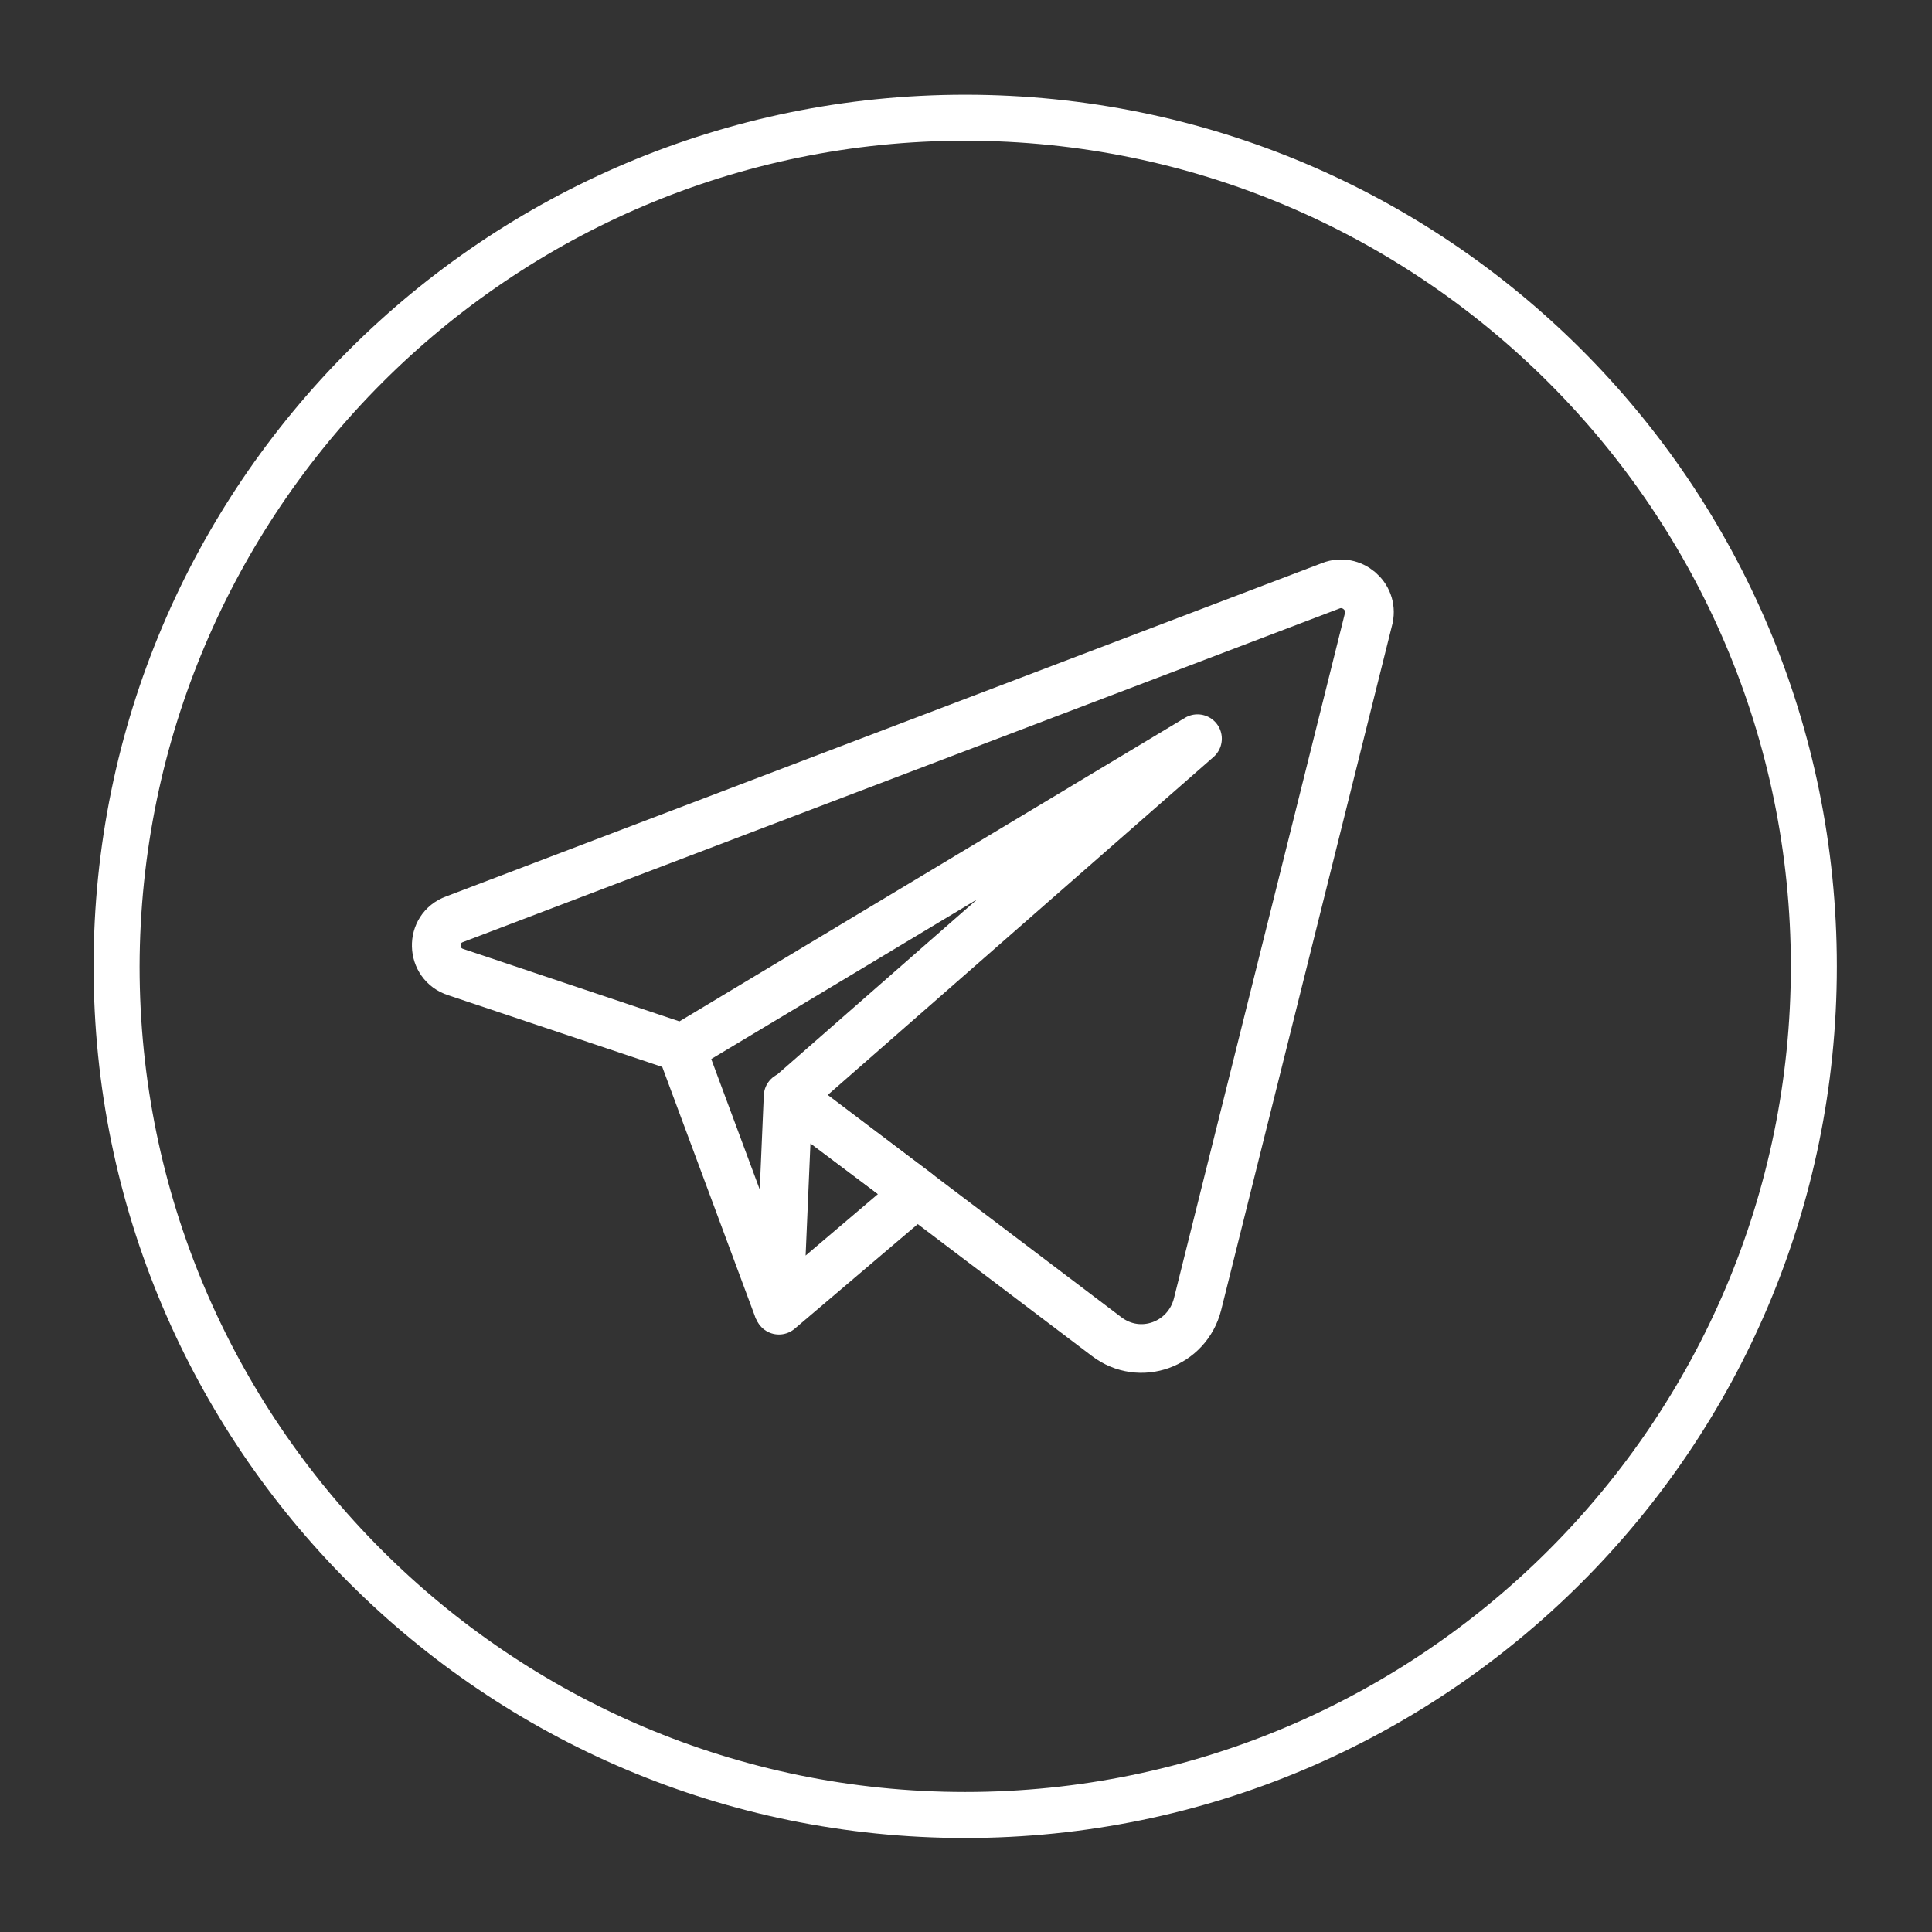
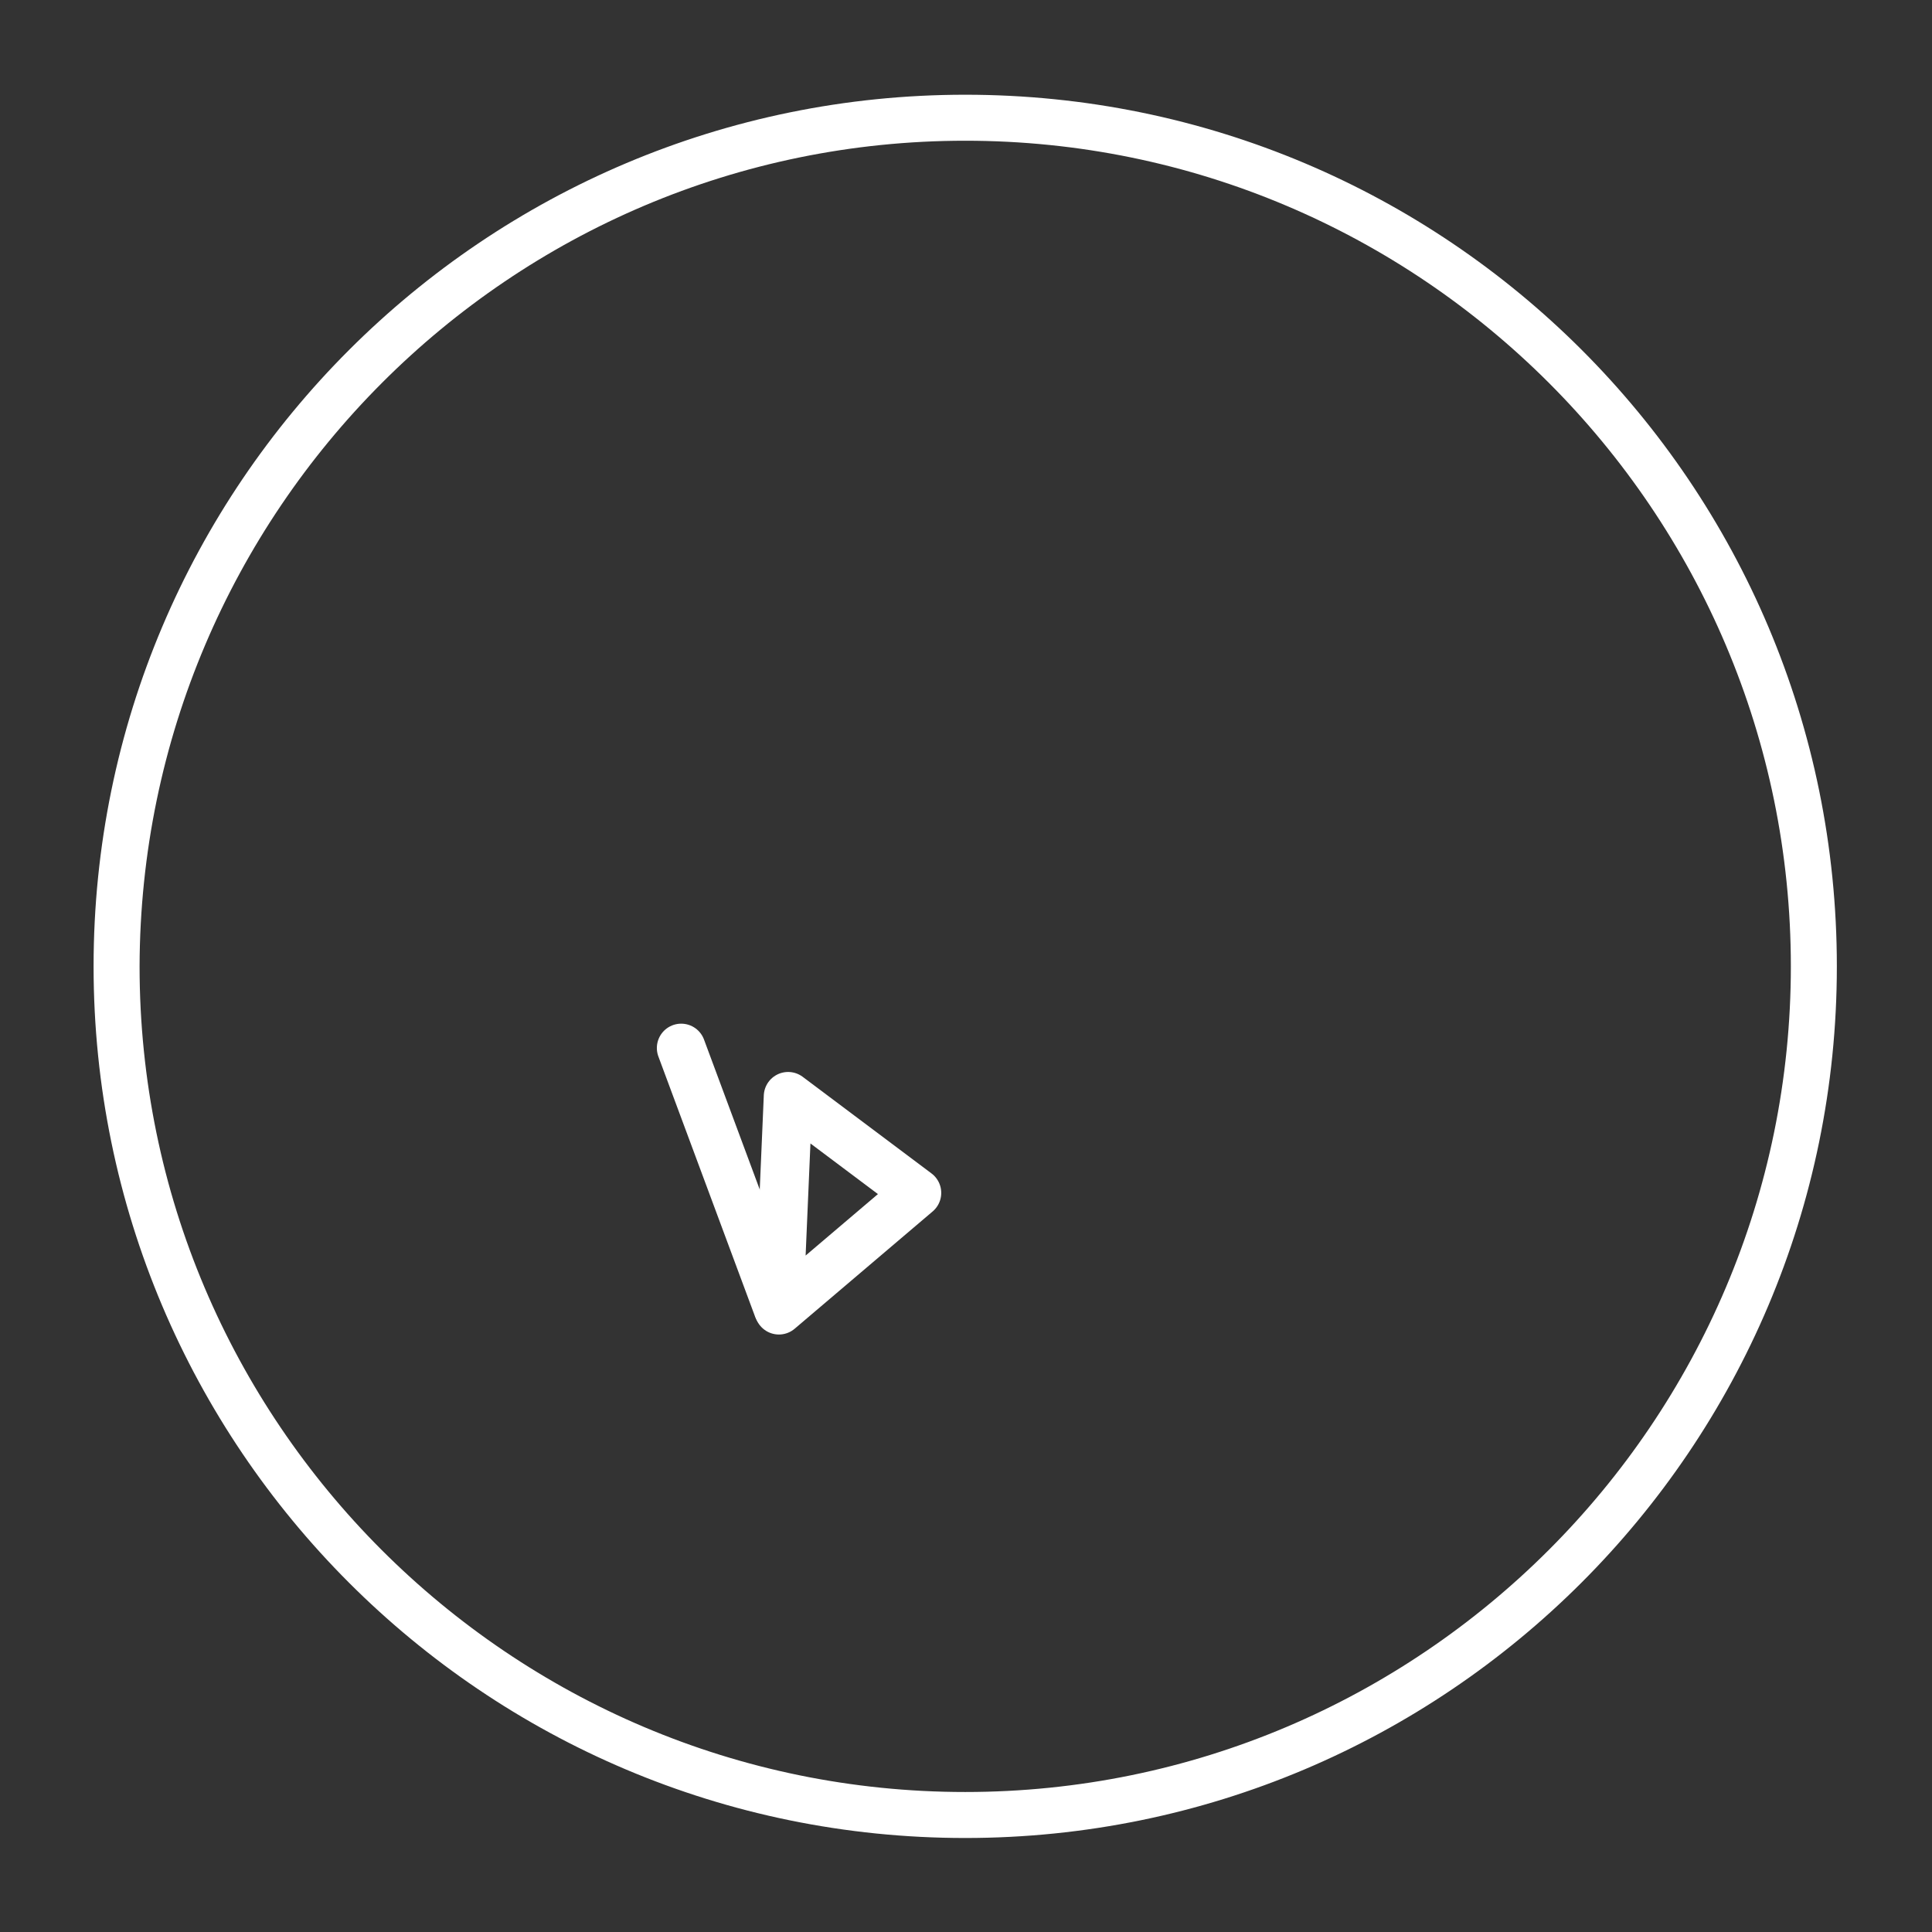
<svg xmlns="http://www.w3.org/2000/svg" width="397" height="397" viewBox="0 0 397 397" fill="none">
  <rect x="0" y="0" width="397" height="397" fill="#333333" stroke="none" />
  <path d="M198.339 28.918C291.91 28.918 367.996 105.003 367.996 198.575C367.996 292.146 291.91 368.232 198.339 368.232C104.768 368.232 28.682 292.146 28.682 198.575C28.918 105.003 104.768 28.918 198.339 28.918ZM198.339 19.466C99.57 19.466 19.23 99.569 19.23 198.575C19.23 297.344 99.333 377.683 198.339 377.683C297.109 377.683 377.448 297.581 377.448 198.575C377.448 99.569 297.345 19.466 198.339 19.466Z" fill="white" />
  <path d="M139.975 215.351L159.823 268.753" stroke="white" stroke-width="10" stroke-miterlimit="10" stroke-linecap="round" stroke-linejoin="round" />
  <path d="M161.947 225.275L160.057 269.225L188.412 245.124L161.947 225.275Z" stroke="white" stroke-width="10" stroke-miterlimit="10" stroke-linecap="round" stroke-linejoin="round" />
-   <path d="M273.479 120.362L93.425 188.887C88.227 190.777 88.463 198.102 93.662 199.756L140.211 215.351L246.069 151.789L162.186 225.275L227.402 274.66C234.255 279.859 243.943 276.314 246.069 268.044L281.277 126.978C282.222 122.489 277.732 118.708 273.479 120.362Z" stroke="white" stroke-width="10" stroke-miterlimit="10" stroke-linecap="round" stroke-linejoin="round" />
</svg>